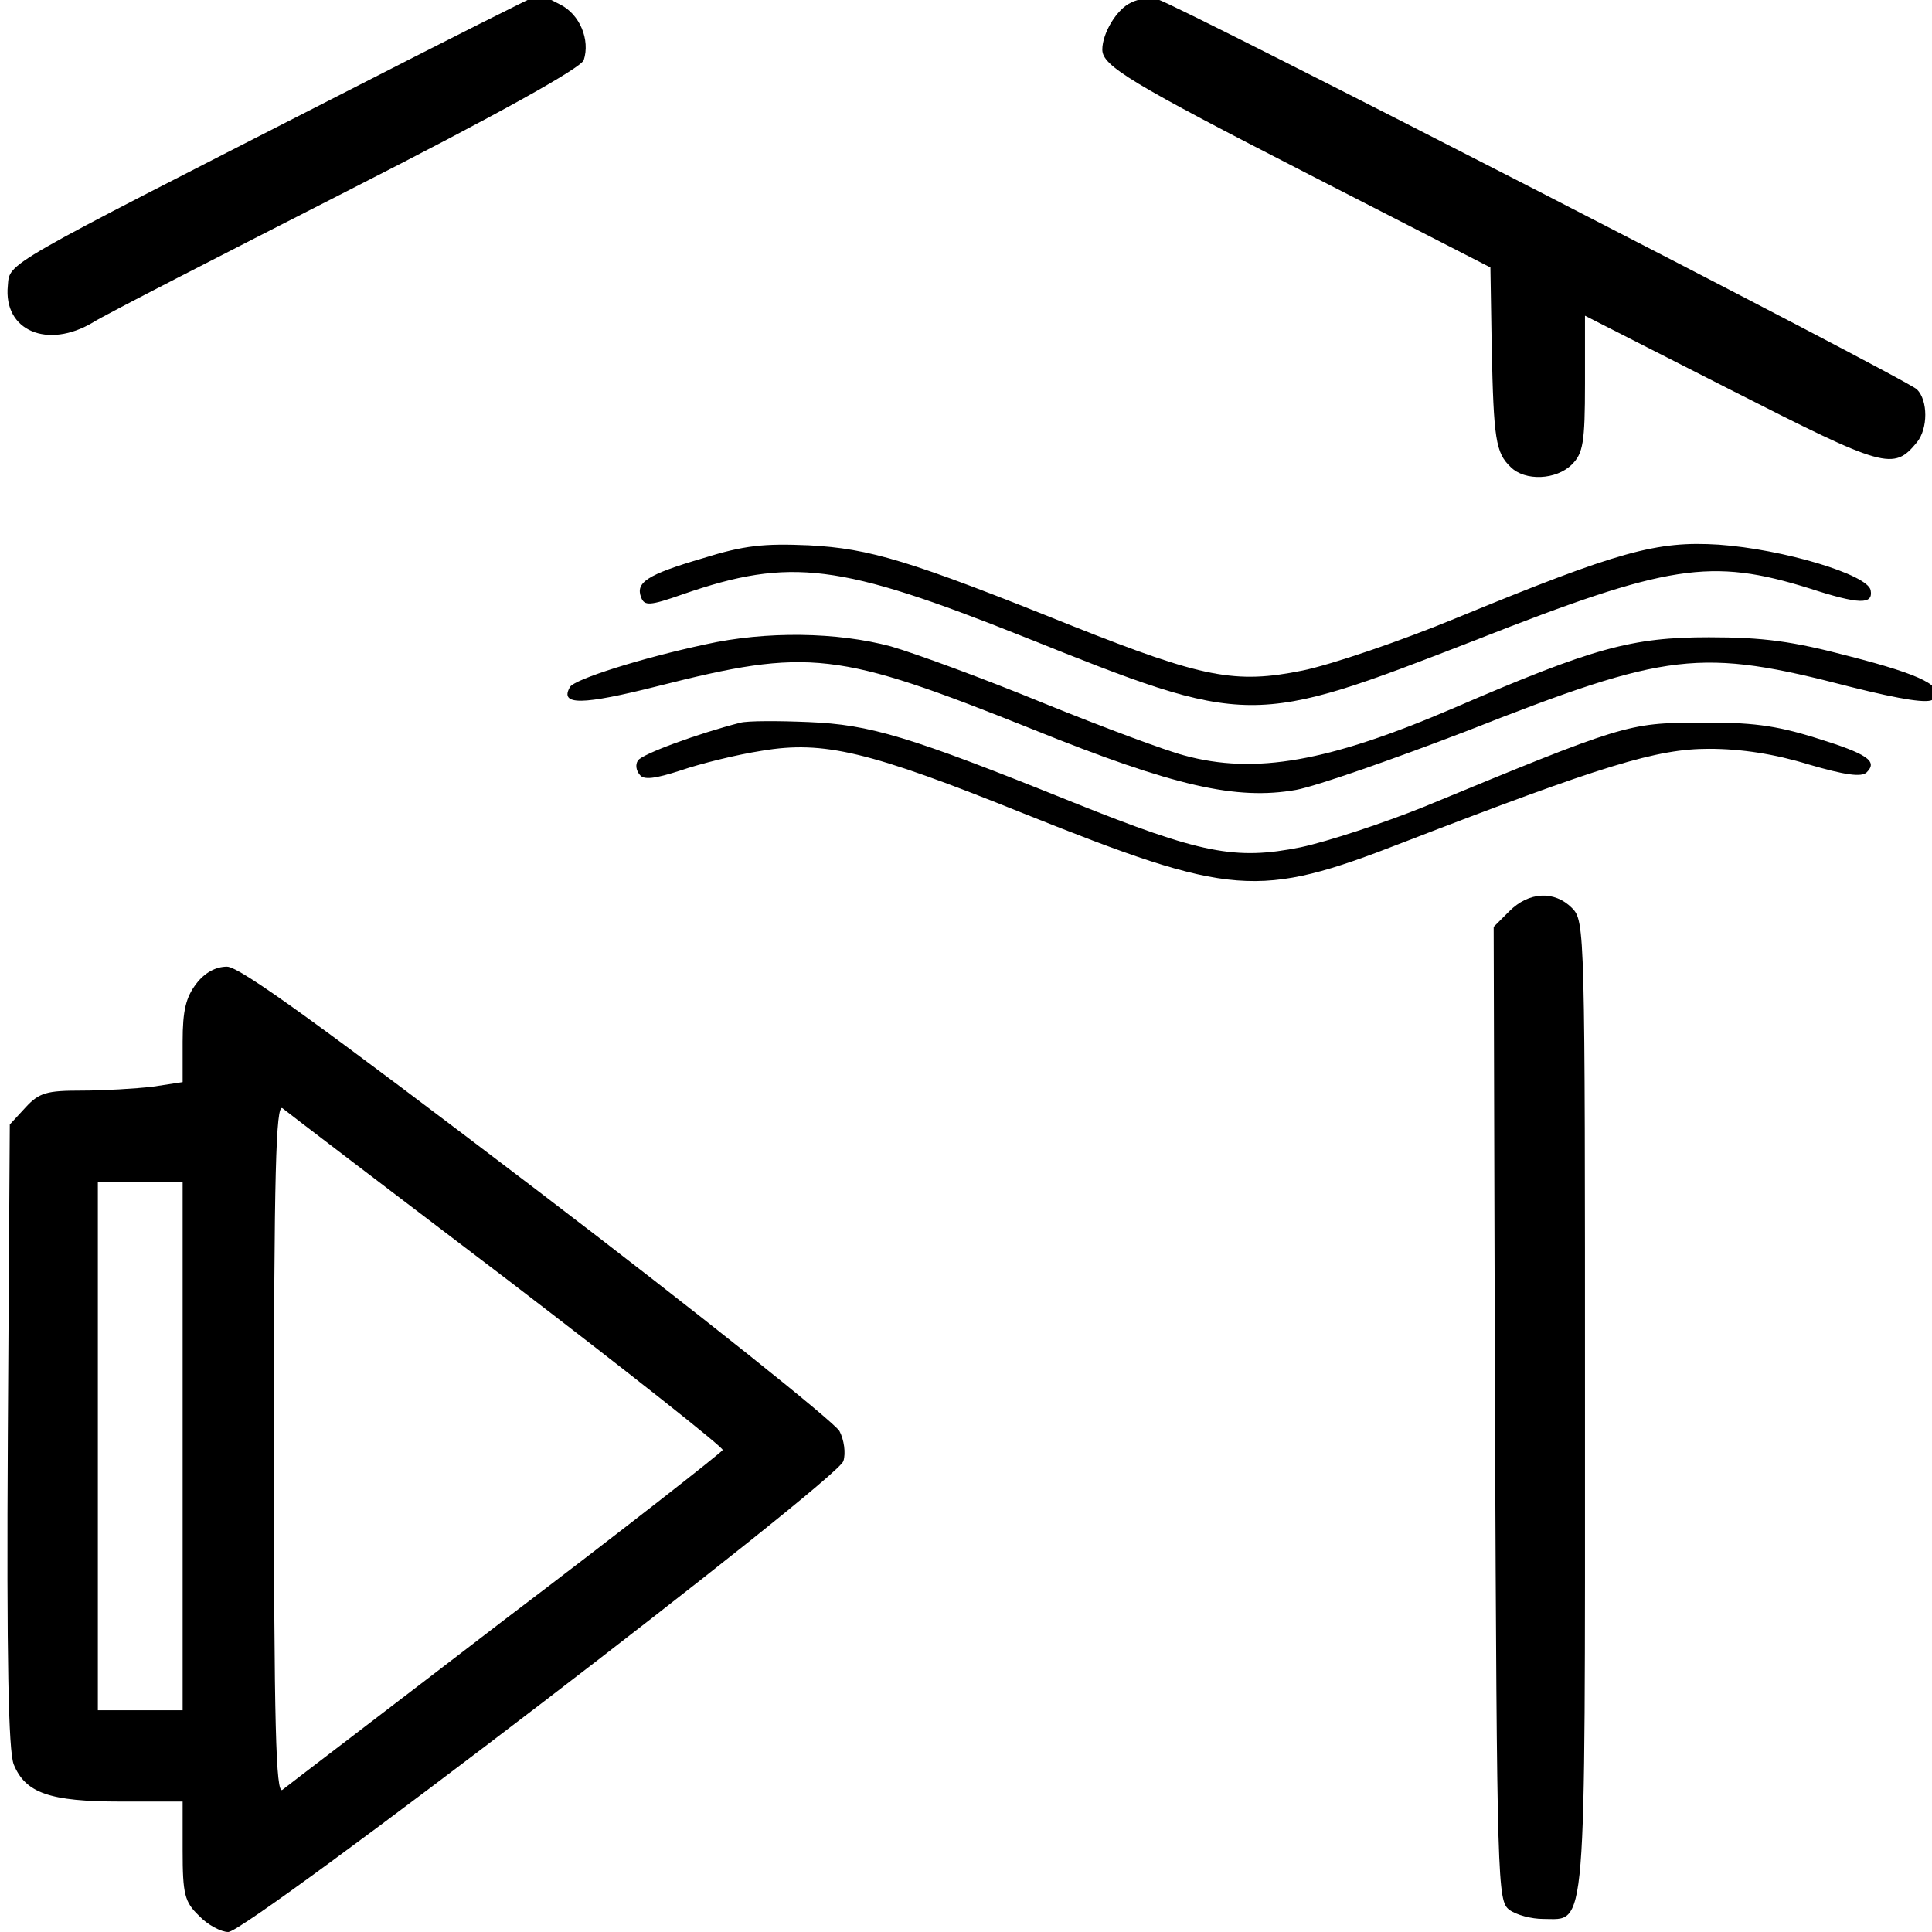
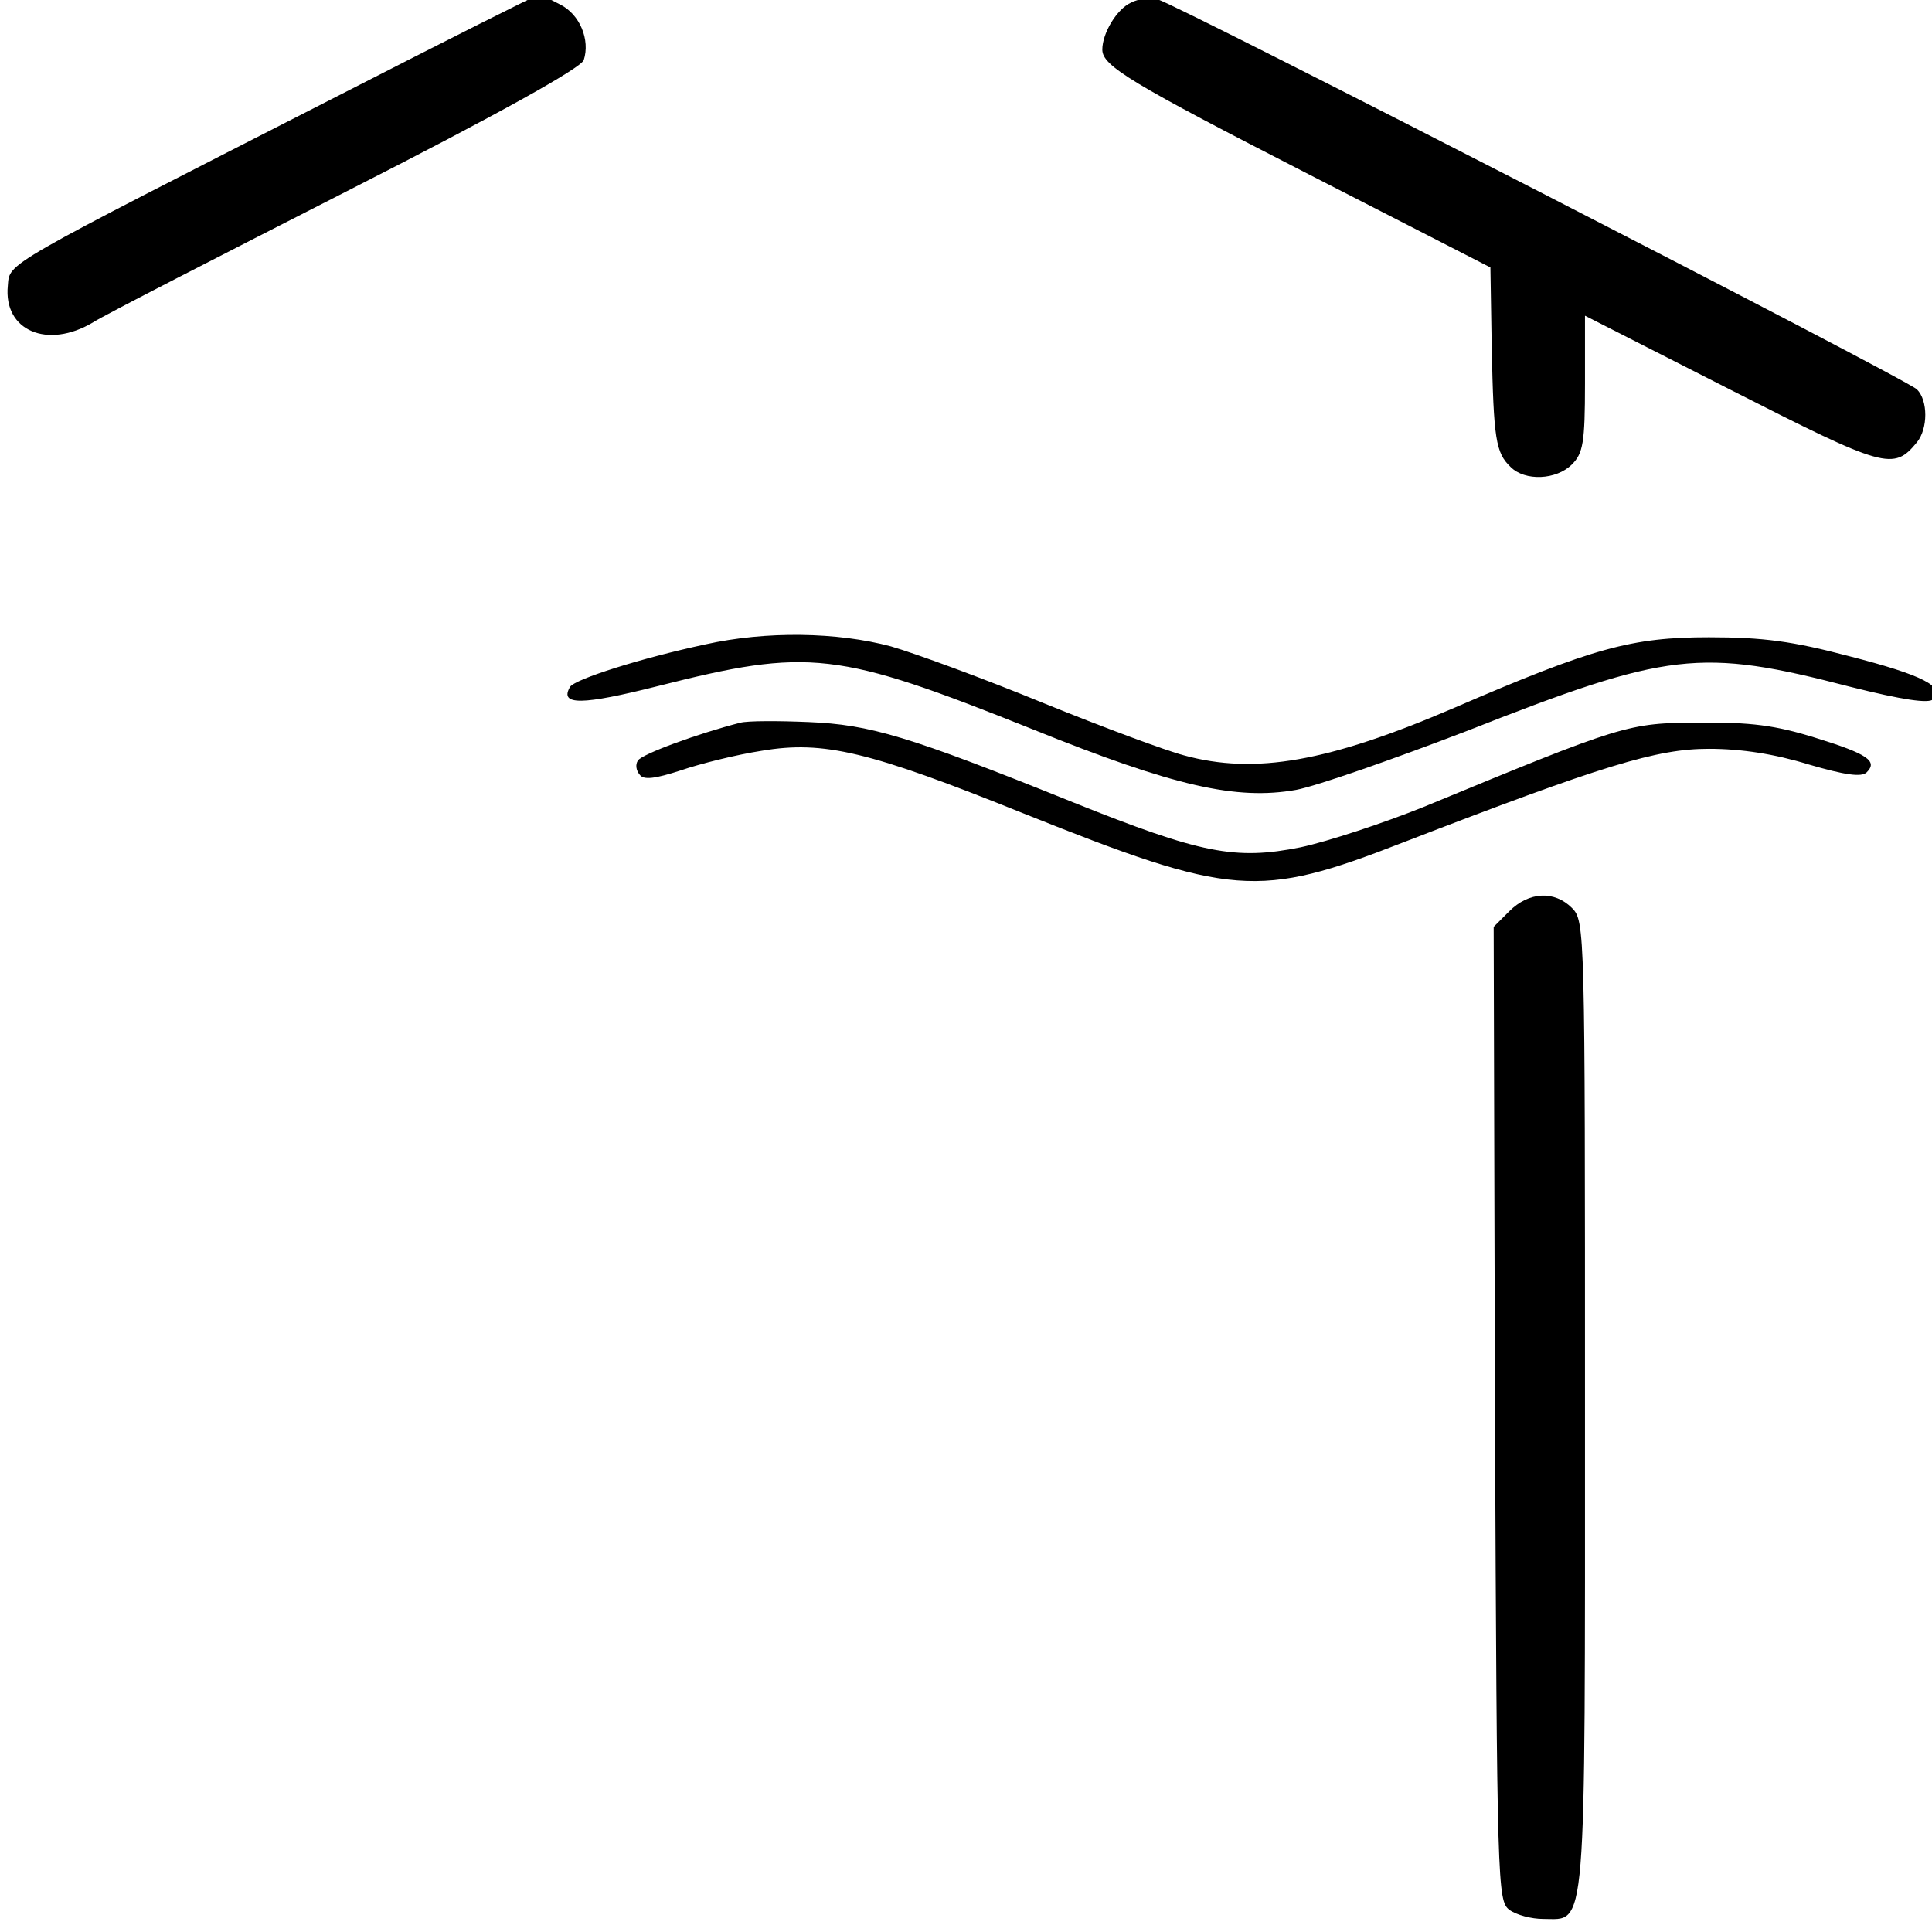
<svg xmlns="http://www.w3.org/2000/svg" version="1.0" width="468pt" height="468pt" viewBox="0 0 468 468" preserveAspectRatio="xMidYMid meet">
  <g transform="translate(0,468) scale(0.158,-0.158)" fill="#000000" stroke="none">
    <path d="M518 2815 c-517 -264 -503 -255 -506 -291 -7 -69 61 -98 131 -56 17 11 193 101 389 201 234 119 359 189 363 201 10 31 -6 70 -36 85 -15 8 -30 15 -33 15 -3 0 -142 -70 -308 -155z" />
    <path d="M1734 2958 c-22 -10 -44 -47 -44 -72 0 -25 43 -51 318 -192 l277 -142 2 -123 c3 -140 6 -161 29 -183 22 -22 70 -20 94 4 17 17 20 33 20 124 l0 104 224 -114 c236 -120 249 -124 285 -80 17 21 17 64 0 81 -16 16 -1134 590 -1164 598 -11 3 -30 1 -41 -5z" />
-     <path d="M1077 2106 c-85 -25 -103 -37 -94 -60 5 -13 13 -13 64 5 165 57 241 47 522 -65 347 -139 349 -139 694 -5 295 116 360 126 511 79 77 -25 98 -25 94 -3 -4 24 -134 63 -233 70 -95 6 -153 -10 -401 -112 -87 -36 -193 -72 -237 -81 -103 -21 -153 -11 -352 68 -251 101 -311 119 -405 124 -69 3 -99 0 -163 -20z" />
    <path d="M1081 1974 c-98 -21 -199 -53 -207 -65 -17 -29 19 -28 134 1 233 59 275 54 575 -66 218 -88 313 -109 404 -93 32 6 149 47 261 90 310 122 358 128 589 68 80 -20 120 -26 127 -19 19 19 -16 37 -129 66 -87 23 -132 29 -215 29 -118 0 -177 -16 -390 -108 -193 -83 -306 -103 -415 -73 -27 7 -124 43 -215 80 -90 37 -196 76 -234 87 -82 22 -191 24 -285 3z" />
    <path d="M1135 1854 c-63 -16 -151 -48 -157 -58 -4 -6 -3 -15 3 -22 6 -8 23 -6 63 7 29 10 85 24 124 30 95 16 165 -1 401 -96 320 -128 360 -131 581 -45 308 119 390 144 470 144 50 0 101 -8 153 -24 55 -16 81 -20 89 -12 17 17 2 28 -79 53 -61 19 -99 24 -178 23 -109 0 -117 -3 -422 -129 -62 -25 -147 -53 -189 -62 -100 -20 -152 -10 -349 69 -253 102 -311 119 -405 123 -47 2 -94 2 -105 -1z" />
    <path d="M2314 1565 l-24 -24 2 -747 c3 -725 4 -746 22 -760 11 -8 34 -14 52 -14 67 0 64 -37 64 787 0 730 0 743 -20 763 -27 27 -66 25 -96 -5z" />
-     <path d="M301 1454 c-16 -21 -21 -41 -21 -89 l0 -62 -46 -7 c-26 -3 -75 -6 -109 -6 -53 0 -65 -3 -86 -26 l-24 -26 -3 -476 c-2 -347 1 -484 9 -505 18 -44 55 -57 164 -57 l95 0 0 -75 c0 -67 3 -79 25 -100 13 -14 34 -25 45 -25 30 0 936 694 943 722 4 12 1 33 -6 46 -7 13 -214 179 -462 368 -331 252 -457 344 -477 344 -17 0 -34 -9 -47 -26z m477 -454 c183 -140 331 -257 330 -261 -2 -4 -151 -121 -333 -259 -181 -139 -336 -257 -342 -262 -10 -8 -13 97 -13 522 0 424 3 530 13 523 6 -5 162 -124 345 -263z m-498 -255 l0 -405 -65 0 -65 0 0 405 0 405 65 0 65 0 0 -405z" />
  </g>
</svg>